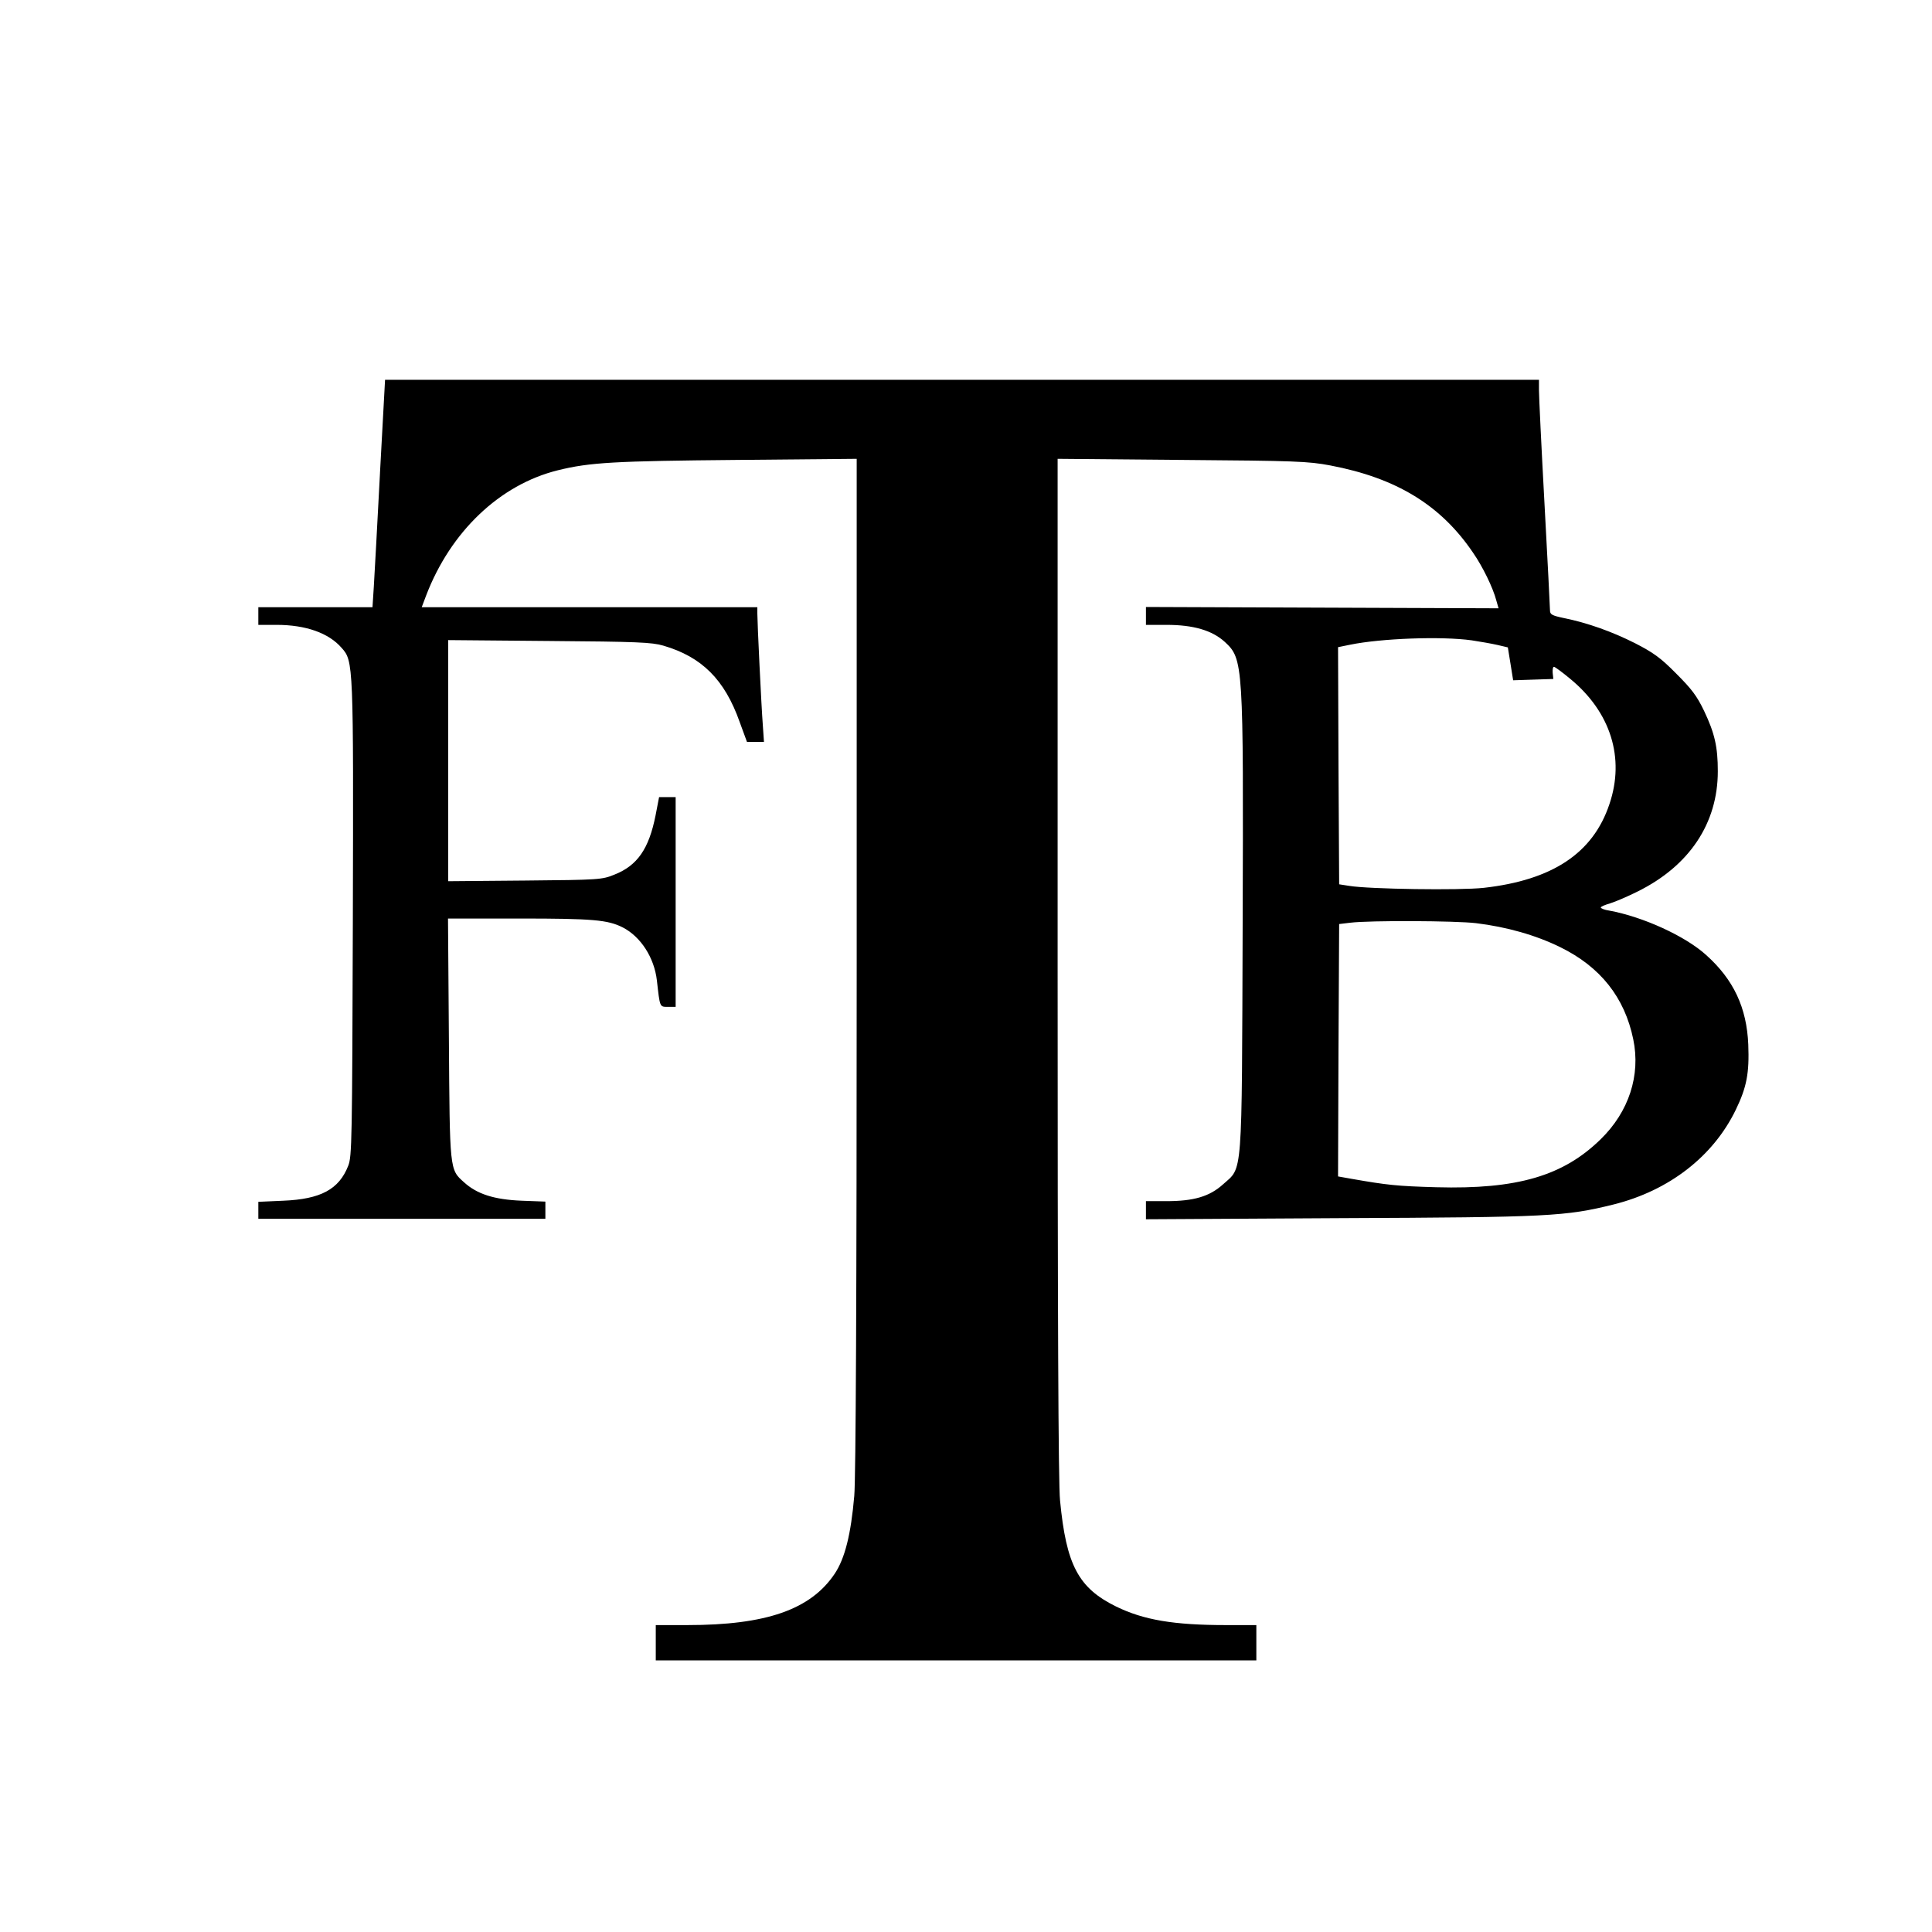
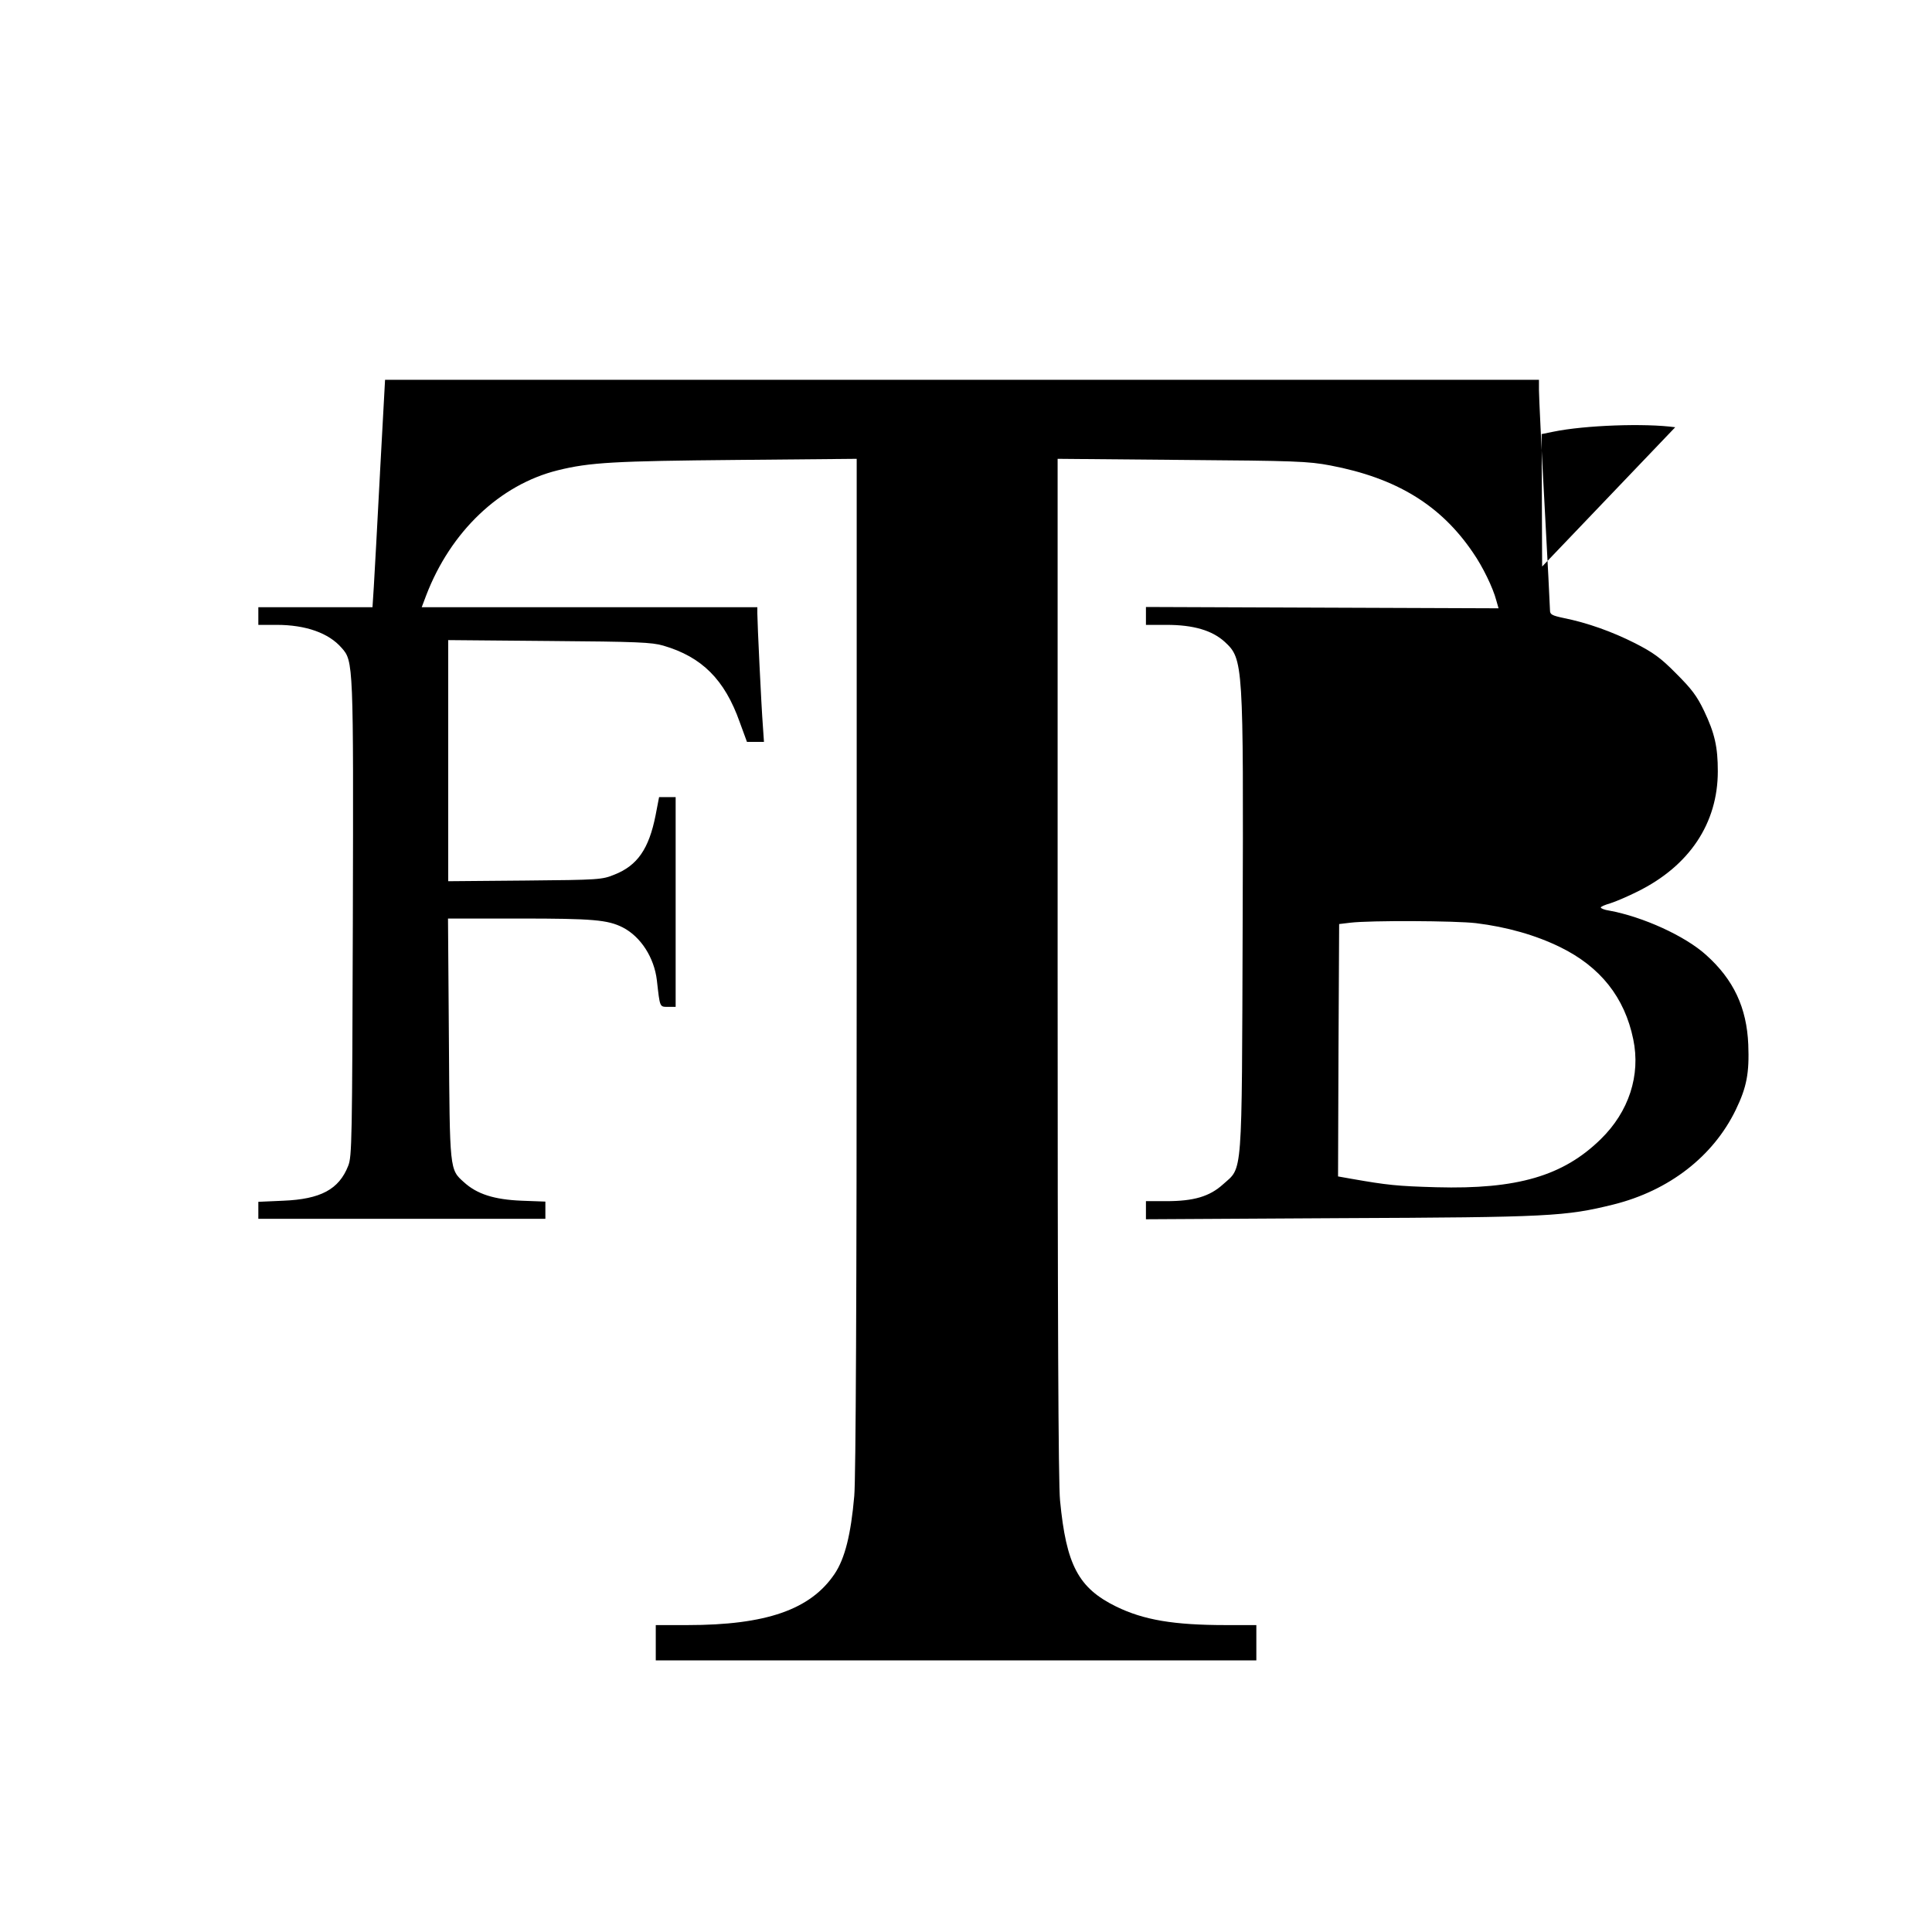
<svg xmlns="http://www.w3.org/2000/svg" version="1.0" width="875pt" height="875pt" viewBox="0 0 875 875" preserveAspectRatio="xMidYMid meet">
  <g transform="translate(0,875) scale(0.1,-0.1)" fill="#000000" stroke="none">
-     <path d="M1721 6608 c-12 -233 -25 -465 -28 -515 l-6 -93 -259 0 -258 0 0 -40 0 -40 83 0 c132 0 236 -37 294 -104 54 -60 54 -70 51 -1236 -3 -997 -4 -1068 -21 -1110 -42 -107 -125 -151 -294 -158 l-113 -5 0 -38 0 -39 650 0 650 0 0 39 0 39 -107 4 c-125 5 -203 30 -262 84 -65 58 -64 52 -68 652 l-4 542 325 0 c332 0 398 -6 466 -40 82 -42 143 -137 155 -240 14 -123 12 -120 50 -120 l35 0 0 475 0 475 -37 0 -38 0 -16 -83 c-30 -151 -82 -227 -186 -268 -56 -23 -69 -24 -405 -27 l-348 -3 0 546 0 546 458 -4 c398 -3 465 -6 516 -21 175 -51 278 -154 346 -346 l33 -90 38 0 39 0 -5 73 c-7 90 -25 468 -25 508 l0 29 -760 0 -760 0 20 53 c111 290 334 502 596 567 145 36 258 42 812 47 l542 5 0 -2288 c0 -1494 -4 -2331 -11 -2409 -15 -173 -42 -283 -89 -353 -109 -162 -310 -232 -667 -232 l-143 0 0 -80 0 -80 1360 0 1360 0 0 80 0 80 -137 0 c-237 0 -373 23 -498 84 -171 84 -226 188 -254 480 -8 74 -11 864 -11 2414 l0 2304 563 -5 c515 -4 571 -6 672 -25 300 -57 501 -180 647 -396 43 -62 90 -158 105 -216 l10 -35 -798 3 -799 3 0 -40 0 -41 94 0 c121 0 206 -25 263 -77 84 -78 85 -93 81 -1283 -4 -1163 1 -1093 -89 -1174 -61 -55 -132 -76 -257 -76 l-92 0 0 -41 0 -41 878 5 c950 4 1022 8 1240 62 252 63 451 218 553 428 50 103 62 167 57 296 -7 167 -66 294 -191 406 -95 86 -286 173 -439 201 -21 3 -38 10 -38 14 0 4 19 12 43 19 23 7 79 31 123 53 235 116 364 309 364 545 0 110 -14 172 -62 273 -33 69 -57 100 -127 170 -70 71 -104 95 -186 137 -103 52 -214 92 -323 114 -52 11 -62 16 -62 34 0 11 -11 229 -25 485 -14 256 -25 486 -25 513 l0 47 -2613 0 -2613 0 -23 -422z m4944 -758 c39 -6 91 -15 117 -21 l47 -11 12 -74 12 -75 91 3 91 3 -3 28 c-1 15 1 27 6 27 4 0 37 -24 73 -54 184 -151 249 -359 178 -568 -74 -222 -258 -344 -569 -379 -108 -12 -520 -6 -610 9 l-45 7 -3 537 -2 537 54 11 c141 29 414 39 551 20z m20 -1281 c139 -17 270 -54 382 -109 181 -89 291 -227 330 -417 34 -163 -20 -328 -147 -452 -170 -167 -379 -228 -745 -218 -178 5 -223 10 -383 38 l-62 11 2 572 3 571 50 6 c90 11 478 9 570 -2z" />
+     <path d="M1721 6608 c-12 -233 -25 -465 -28 -515 l-6 -93 -259 0 -258 0 0 -40 0 -40 83 0 c132 0 236 -37 294 -104 54 -60 54 -70 51 -1236 -3 -997 -4 -1068 -21 -1110 -42 -107 -125 -151 -294 -158 l-113 -5 0 -38 0 -39 650 0 650 0 0 39 0 39 -107 4 c-125 5 -203 30 -262 84 -65 58 -64 52 -68 652 l-4 542 325 0 c332 0 398 -6 466 -40 82 -42 143 -137 155 -240 14 -123 12 -120 50 -120 l35 0 0 475 0 475 -37 0 -38 0 -16 -83 c-30 -151 -82 -227 -186 -268 -56 -23 -69 -24 -405 -27 l-348 -3 0 546 0 546 458 -4 c398 -3 465 -6 516 -21 175 -51 278 -154 346 -346 l33 -90 38 0 39 0 -5 73 c-7 90 -25 468 -25 508 l0 29 -760 0 -760 0 20 53 c111 290 334 502 596 567 145 36 258 42 812 47 l542 5 0 -2288 c0 -1494 -4 -2331 -11 -2409 -15 -173 -42 -283 -89 -353 -109 -162 -310 -232 -667 -232 l-143 0 0 -80 0 -80 1360 0 1360 0 0 80 0 80 -137 0 c-237 0 -373 23 -498 84 -171 84 -226 188 -254 480 -8 74 -11 864 -11 2414 l0 2304 563 -5 c515 -4 571 -6 672 -25 300 -57 501 -180 647 -396 43 -62 90 -158 105 -216 l10 -35 -798 3 -799 3 0 -40 0 -41 94 0 c121 0 206 -25 263 -77 84 -78 85 -93 81 -1283 -4 -1163 1 -1093 -89 -1174 -61 -55 -132 -76 -257 -76 l-92 0 0 -41 0 -41 878 5 c950 4 1022 8 1240 62 252 63 451 218 553 428 50 103 62 167 57 296 -7 167 -66 294 -191 406 -95 86 -286 173 -439 201 -21 3 -38 10 -38 14 0 4 19 12 43 19 23 7 79 31 123 53 235 116 364 309 364 545 0 110 -14 172 -62 273 -33 69 -57 100 -127 170 -70 71 -104 95 -186 137 -103 52 -214 92 -323 114 -52 11 -62 16 -62 34 0 11 -11 229 -25 485 -14 256 -25 486 -25 513 l0 47 -2613 0 -2613 0 -23 -422z m4944 -758 c39 -6 91 -15 117 -21 l47 -11 12 -74 12 -75 91 3 91 3 -3 28 l-45 7 -3 537 -2 537 54 11 c141 29 414 39 551 20z m20 -1281 c139 -17 270 -54 382 -109 181 -89 291 -227 330 -417 34 -163 -20 -328 -147 -452 -170 -167 -379 -228 -745 -218 -178 5 -223 10 -383 38 l-62 11 2 572 3 571 50 6 c90 11 478 9 570 -2z" />
  </g>
</svg>